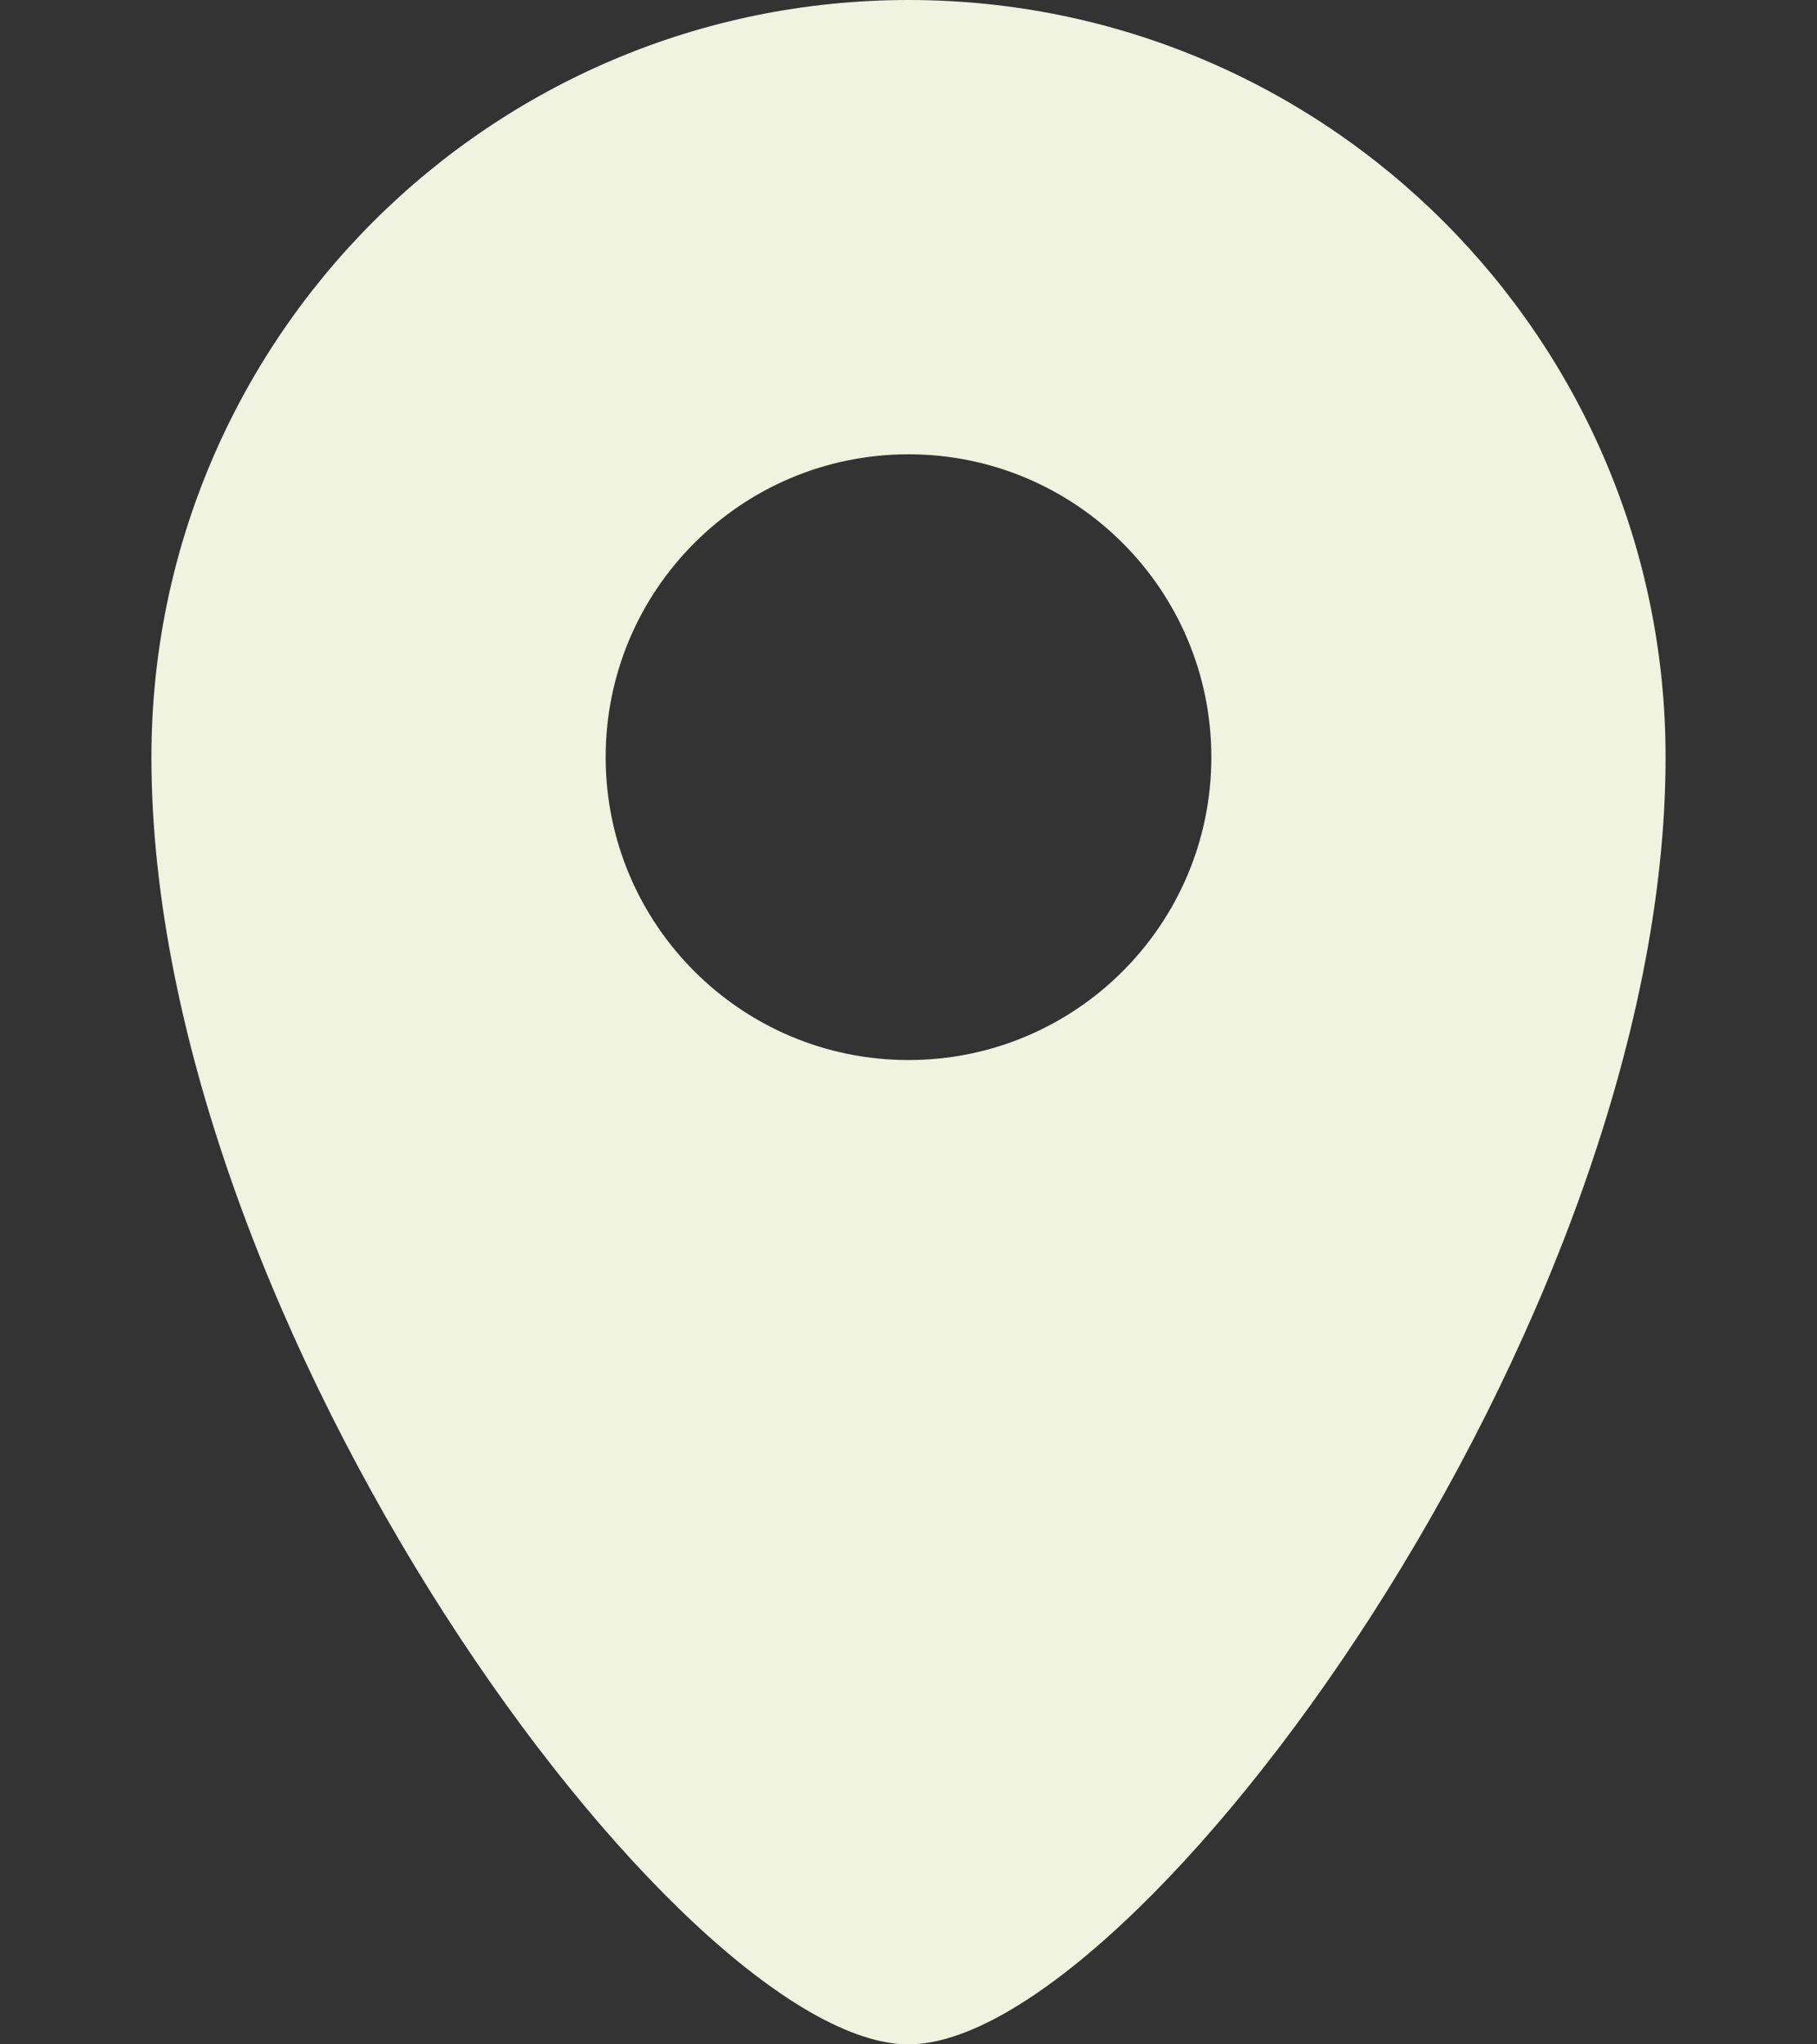
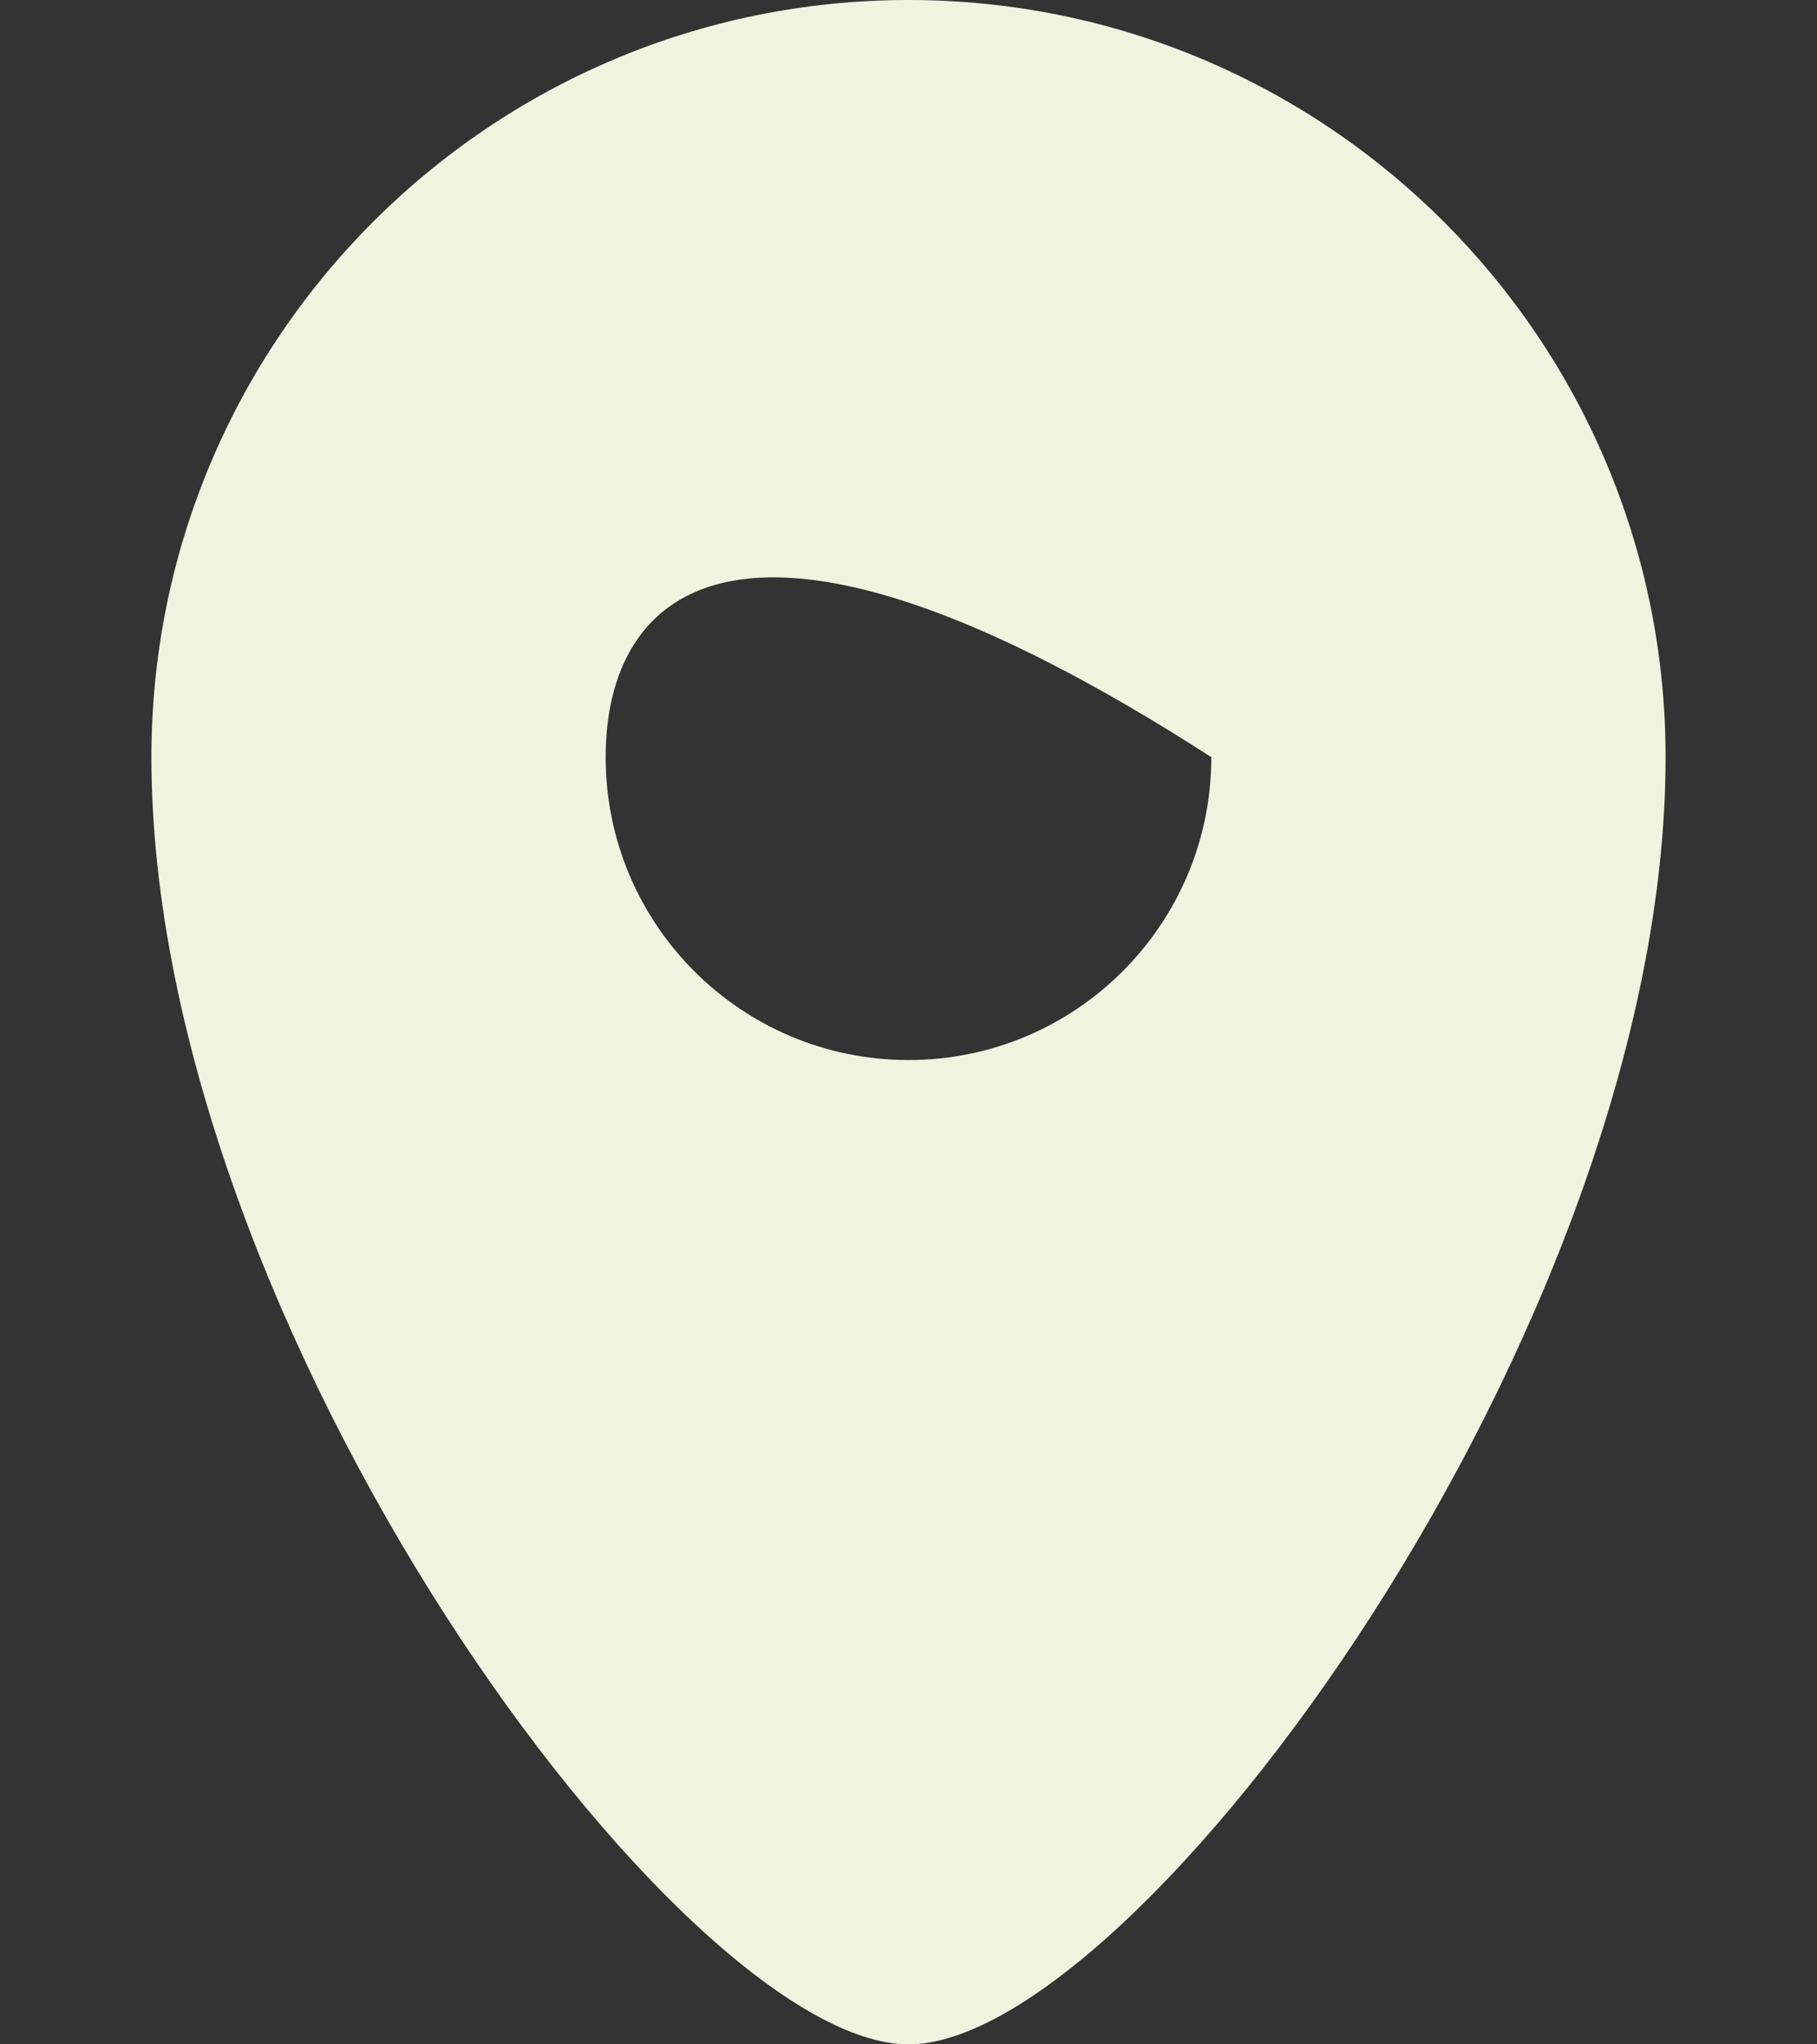
<svg xmlns="http://www.w3.org/2000/svg" width="24" height="27" viewBox="0 0 24 27" fill="none">
  <rect x="0" y="0" width="24" height="27" fill="#333333" stroke="none" />
-   <path fill-rule="evenodd" clip-rule="evenodd" d="M12 27C15 27 22 17.523 22 10C22 4.477 17.523 0 12 0C6.477 0 2 4.477 2 10C2 17.523 9 27 12 27ZM12 14C14.209 14 16 12.209 16 10C16 7.791 14.209 6 12 6C9.791 6 8 7.791 8 10C8 12.209 9.791 14 12 14Z" fill="#EFF3DF" />
+   <path fill-rule="evenodd" clip-rule="evenodd" d="M12 27C15 27 22 17.523 22 10C22 4.477 17.523 0 12 0C6.477 0 2 4.477 2 10C2 17.523 9 27 12 27ZM12 14C14.209 14 16 12.209 16 10C9.791 6 8 7.791 8 10C8 12.209 9.791 14 12 14Z" fill="#EFF3DF" />
</svg>